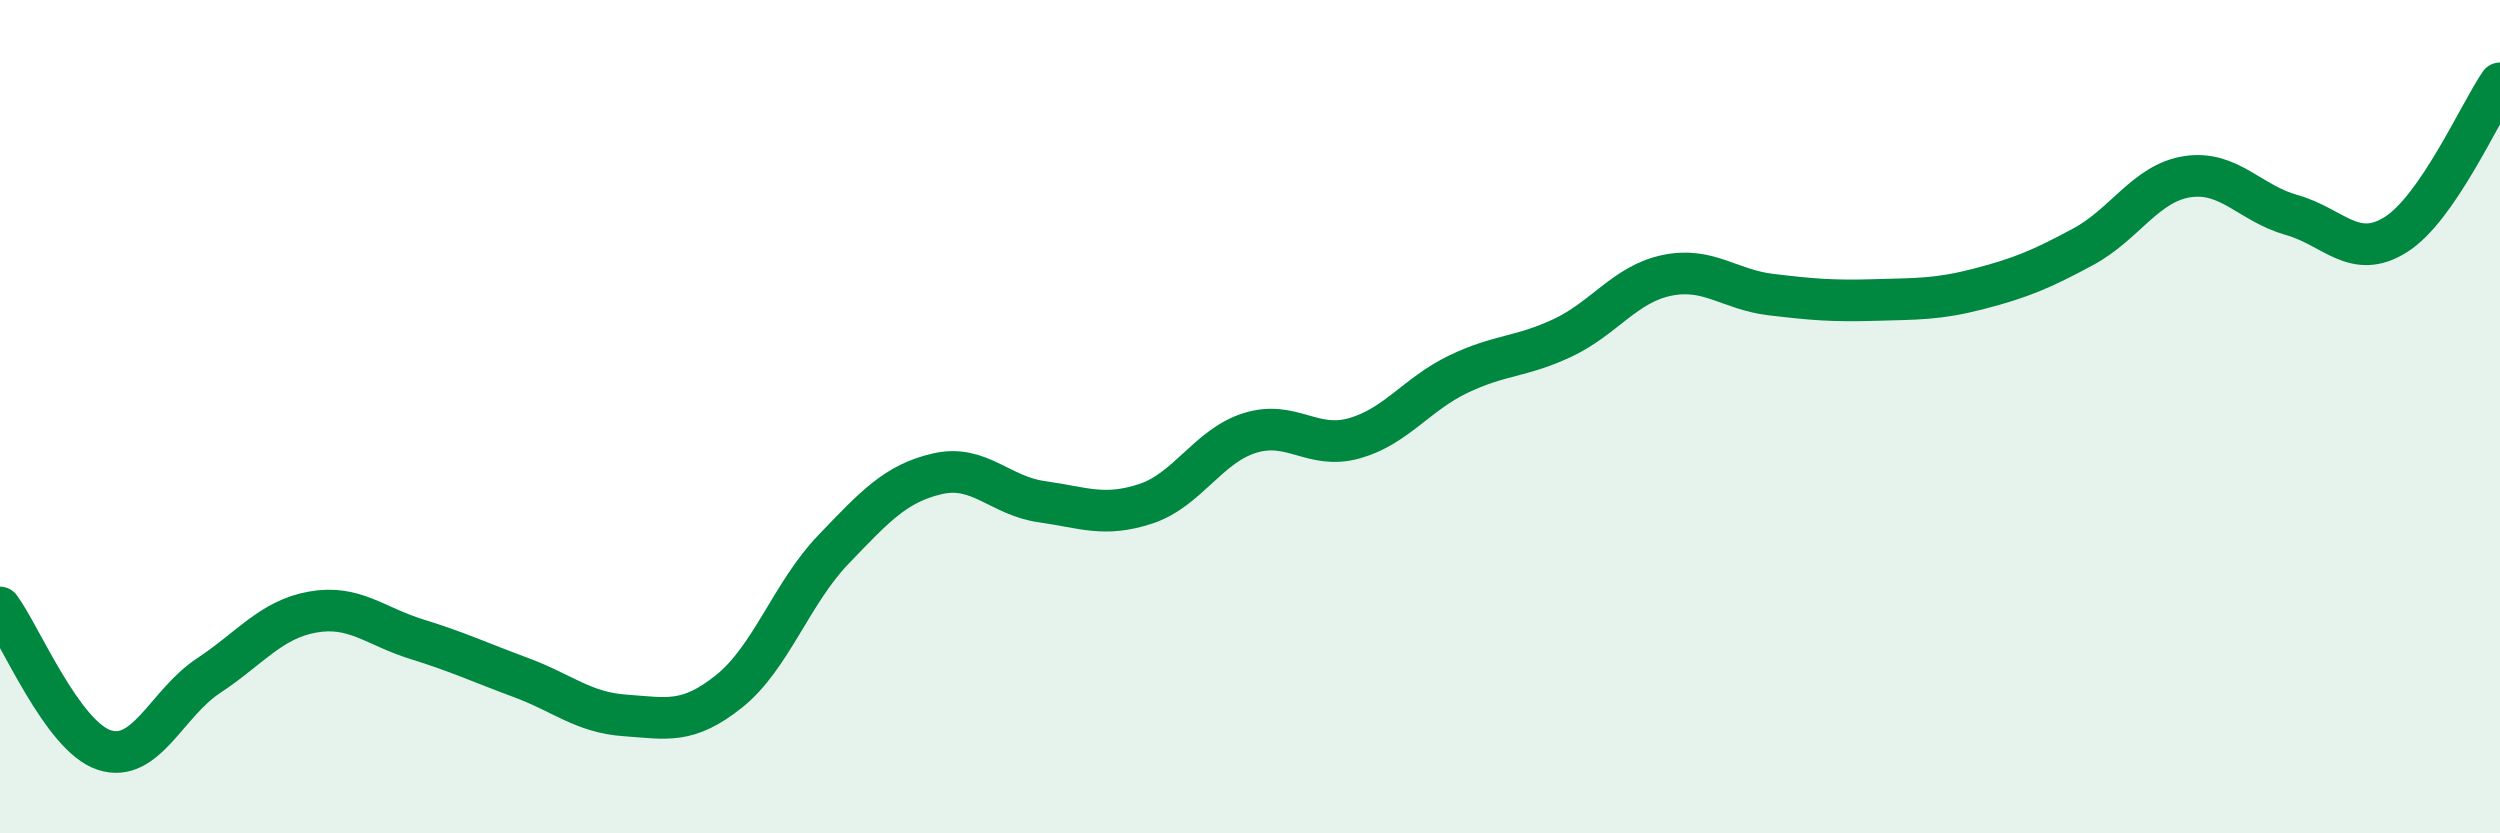
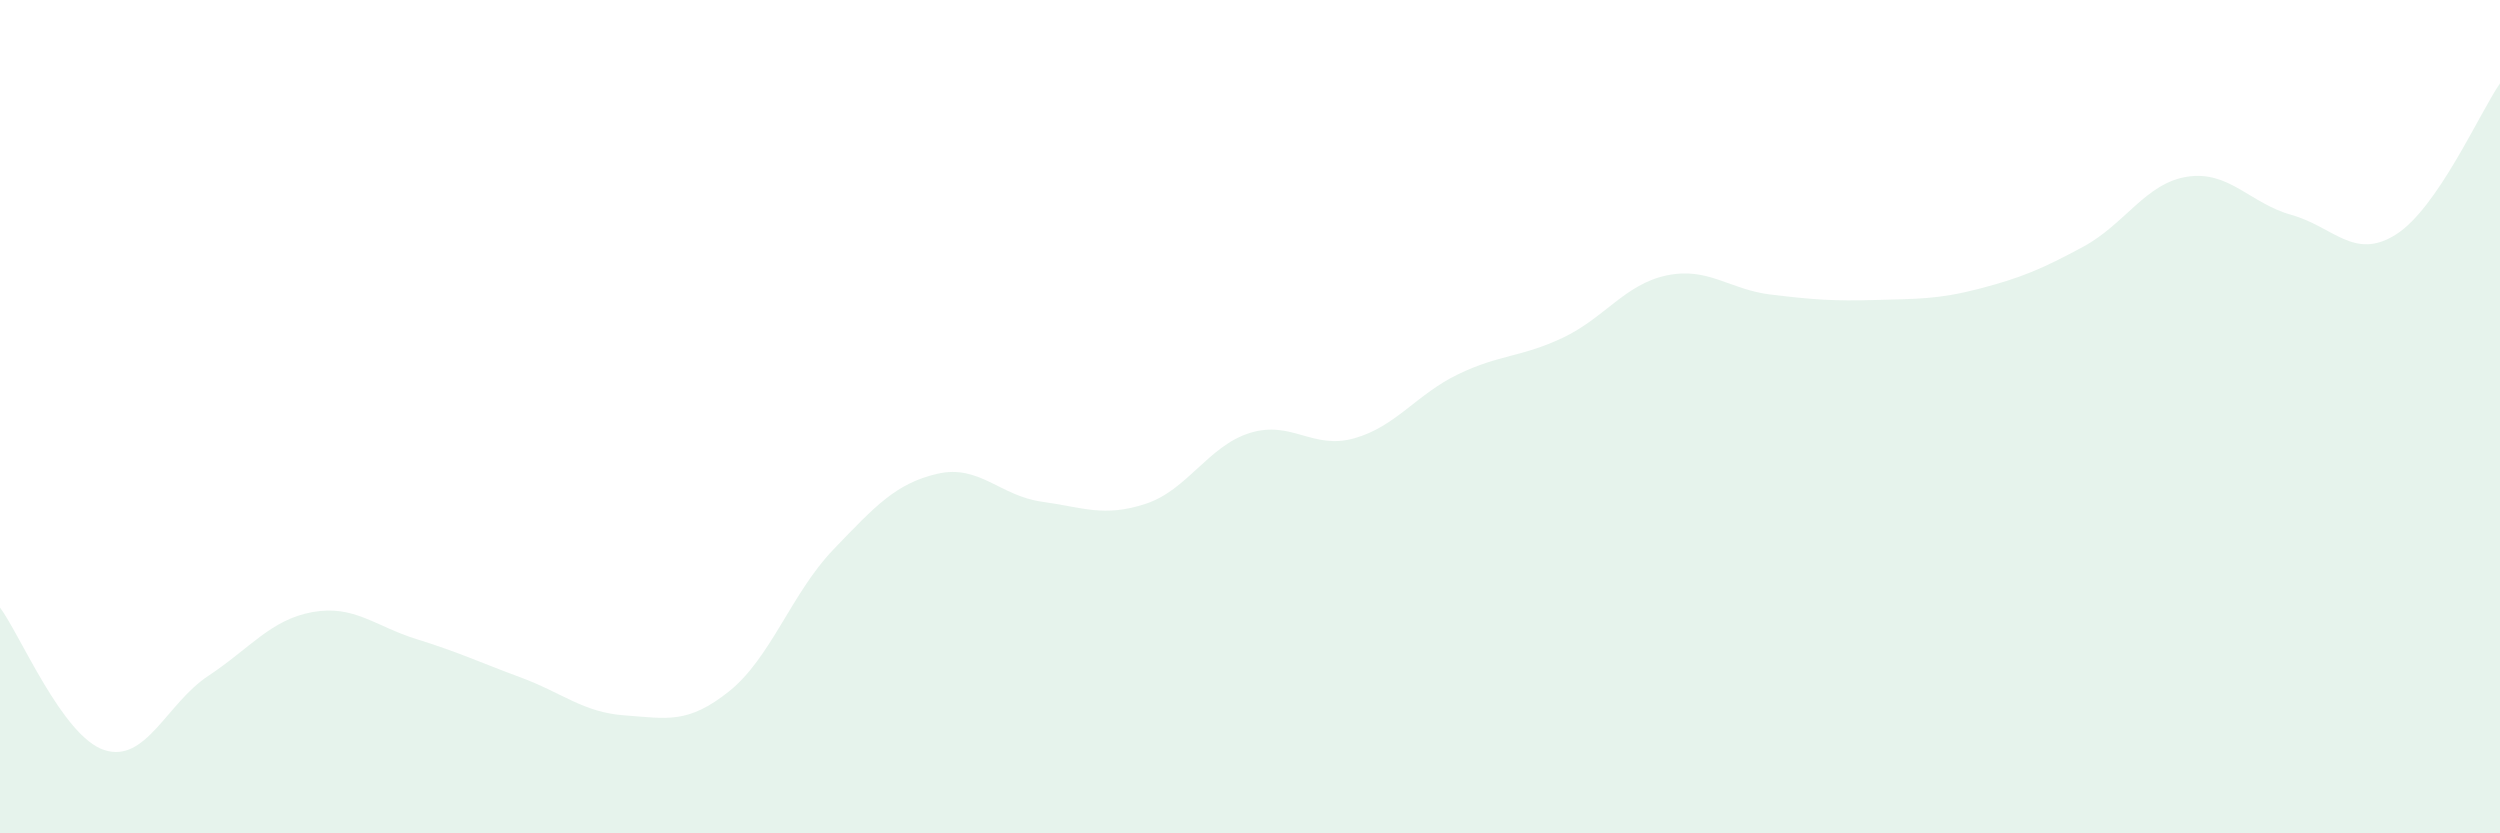
<svg xmlns="http://www.w3.org/2000/svg" width="60" height="20" viewBox="0 0 60 20">
  <path d="M 0,14.58 C 0.5,15.26 1.5,17.67 2.5,18 C 3.5,18.33 4,16.88 5,16.22 C 6,15.56 6.5,14.87 7.5,14.69 C 8.5,14.51 9,15.03 10,15.34 C 11,15.65 11.5,15.89 12.5,16.26 C 13.5,16.63 14,17.1 15,17.17 C 16,17.24 16.5,17.39 17.5,16.59 C 18.5,15.79 19,14.23 20,13.19 C 21,12.15 21.5,11.6 22.5,11.37 C 23.5,11.14 24,11.9 25,12.04 C 26,12.18 26.5,12.42 27.5,12.09 C 28.5,11.76 29,10.7 30,10.39 C 31,10.08 31.5,10.8 32.5,10.52 C 33.5,10.24 34,9.46 35,8.98 C 36,8.5 36.5,8.58 37.5,8.11 C 38.5,7.64 39,6.82 40,6.61 C 41,6.4 41.5,6.95 42.5,7.07 C 43.5,7.19 44,7.23 45,7.2 C 46,7.17 46.5,7.19 47.5,6.93 C 48.5,6.67 49,6.46 50,5.92 C 51,5.38 51.5,4.39 52.5,4.24 C 53.5,4.09 54,4.88 55,5.16 C 56,5.44 56.5,6.26 57.5,5.63 C 58.5,5 59.5,2.73 60,2L60 20L0 20Z" fill="#008740" opacity="0.1" stroke-linecap="round" stroke-linejoin="round" />
-   <path d="M 0,14.58 C 0.5,15.26 1.5,17.67 2.5,18 C 3.5,18.33 4,16.88 5,16.22 C 6,15.56 6.5,14.87 7.5,14.69 C 8.5,14.51 9,15.03 10,15.34 C 11,15.65 11.5,15.89 12.5,16.26 C 13.5,16.63 14,17.1 15,17.17 C 16,17.24 16.5,17.39 17.5,16.59 C 18.5,15.79 19,14.23 20,13.19 C 21,12.15 21.5,11.6 22.5,11.37 C 23.5,11.14 24,11.9 25,12.04 C 26,12.18 26.5,12.42 27.5,12.09 C 28.5,11.76 29,10.7 30,10.39 C 31,10.08 31.5,10.8 32.5,10.52 C 33.5,10.24 34,9.46 35,8.98 C 36,8.5 36.5,8.58 37.5,8.11 C 38.5,7.64 39,6.82 40,6.61 C 41,6.4 41.5,6.95 42.5,7.07 C 43.5,7.19 44,7.23 45,7.2 C 46,7.17 46.5,7.19 47.5,6.93 C 48.5,6.67 49,6.46 50,5.92 C 51,5.38 51.5,4.39 52.5,4.24 C 53.5,4.09 54,4.88 55,5.16 C 56,5.44 56.5,6.26 57.5,5.63 C 58.5,5 59.5,2.73 60,2" stroke="#008740" stroke-width="1" fill="none" stroke-linecap="round" stroke-linejoin="round" />
</svg>